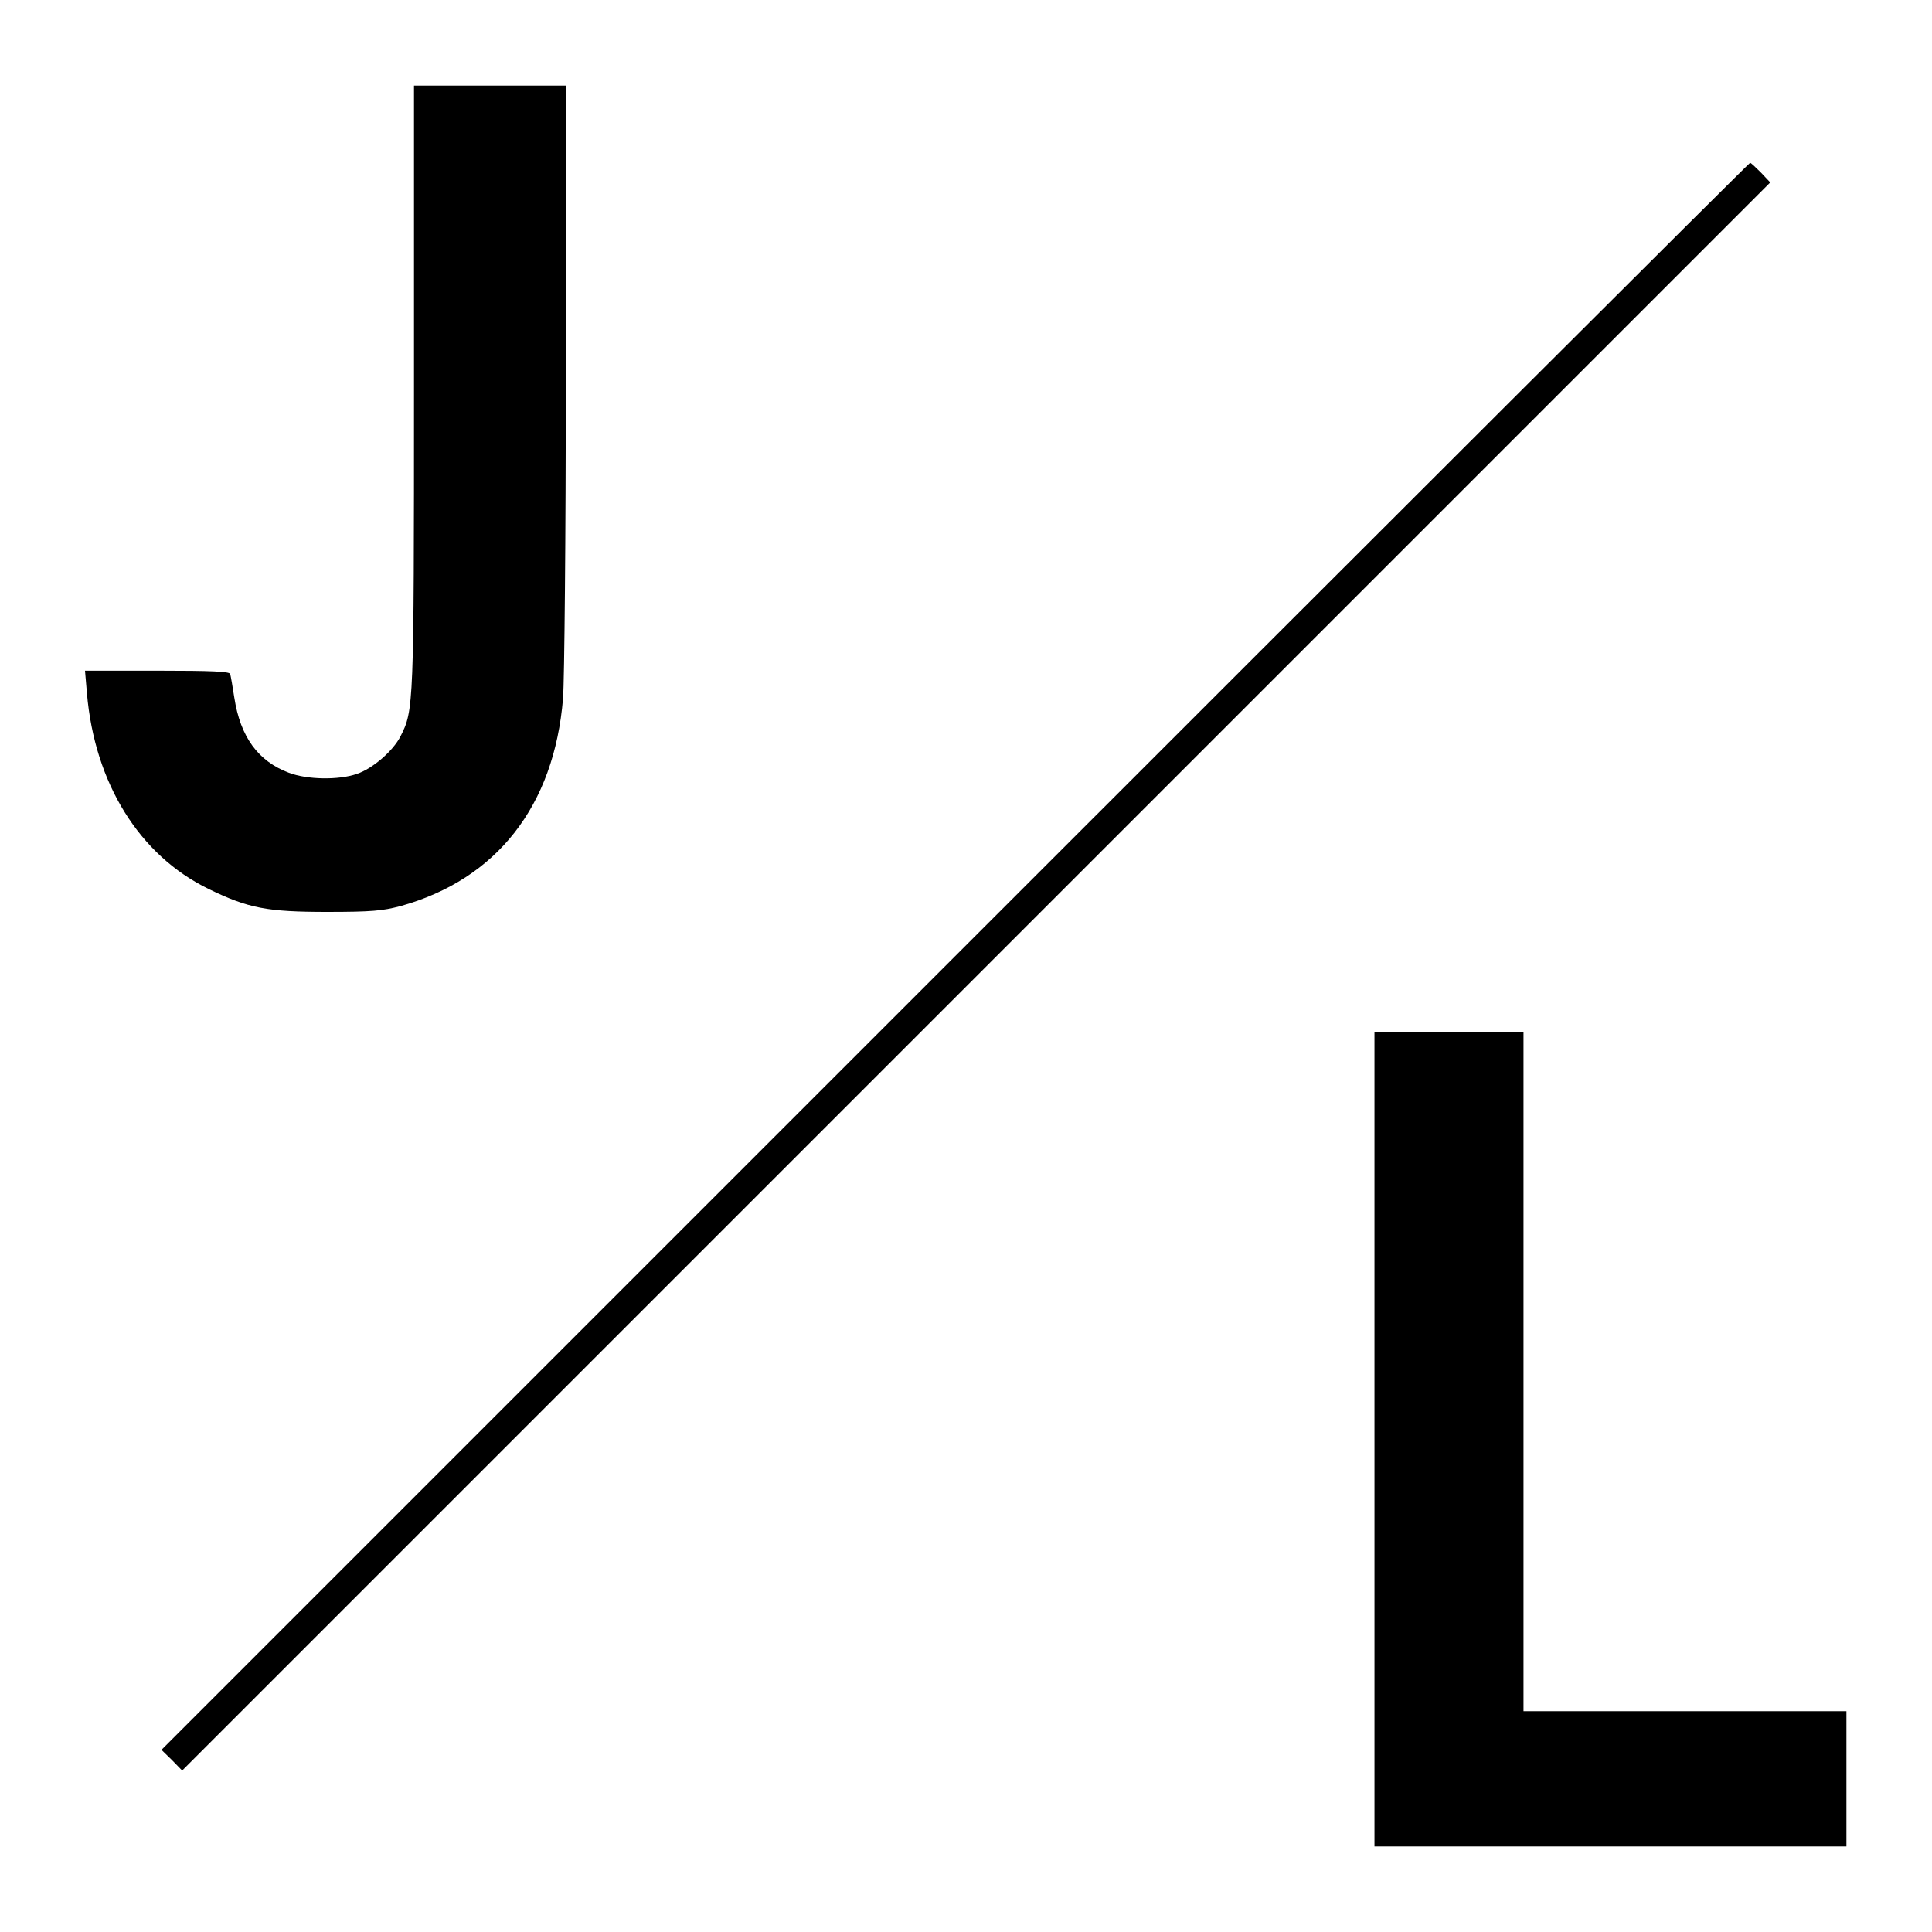
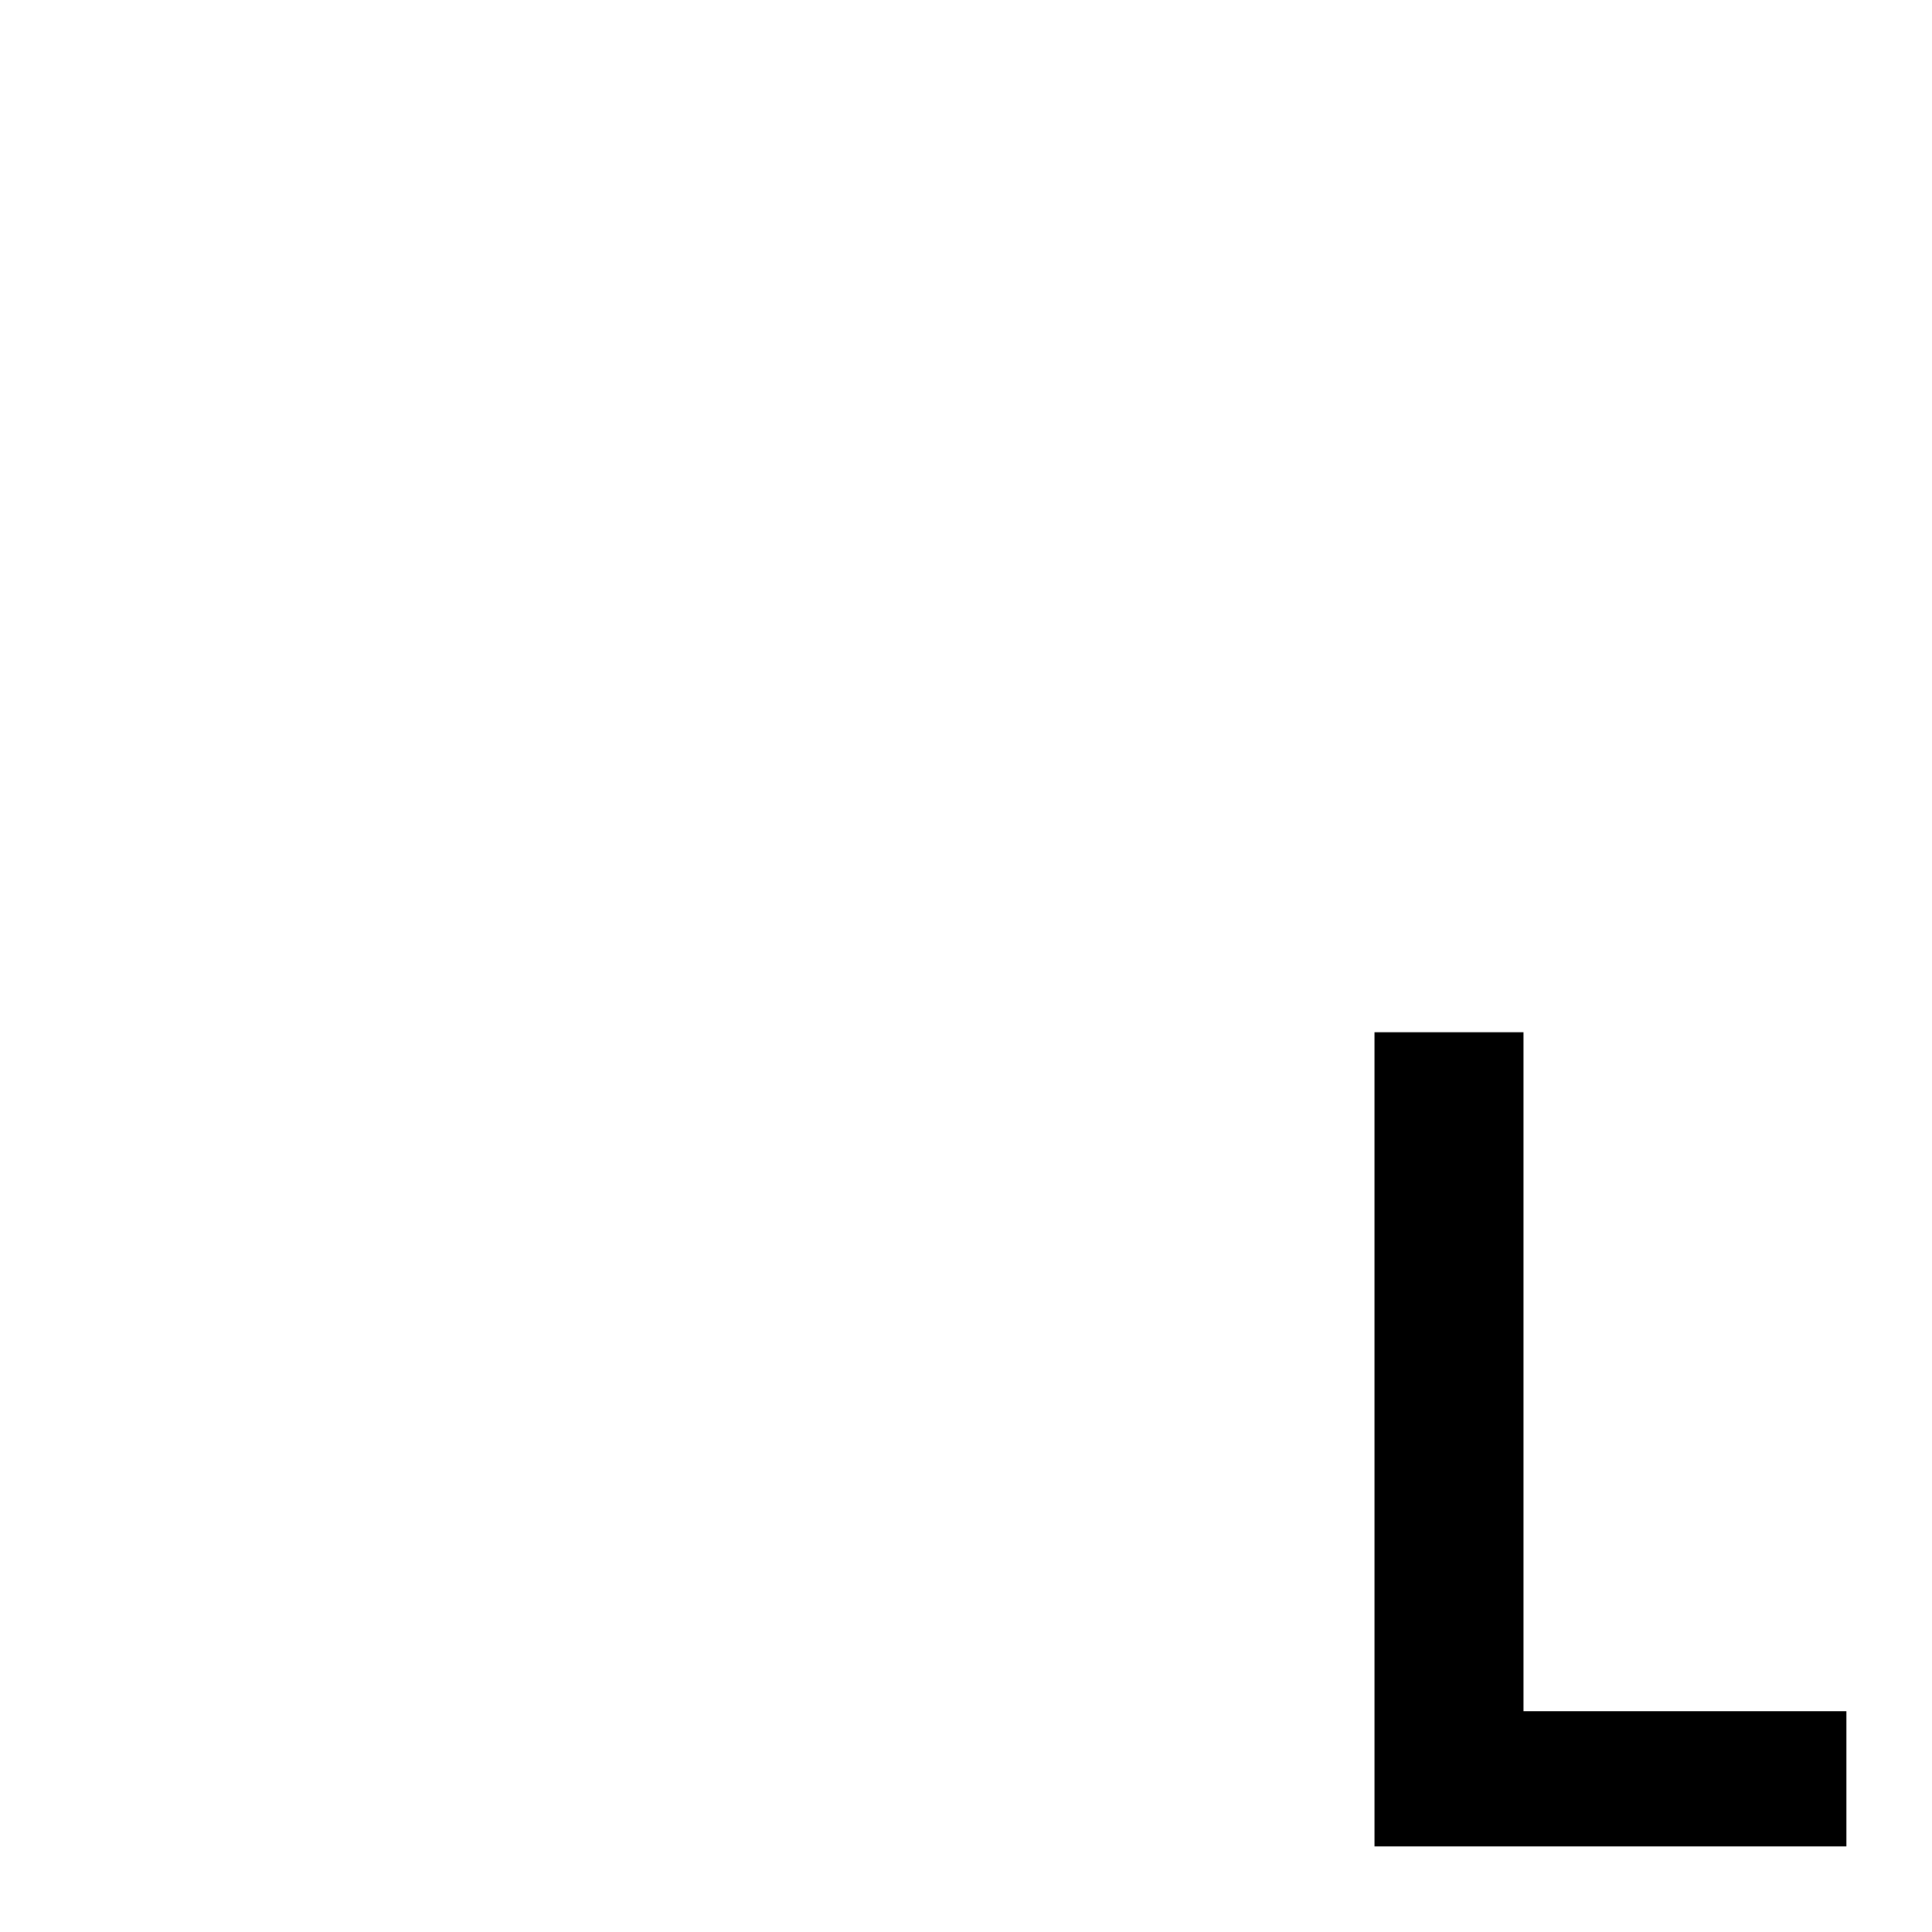
<svg xmlns="http://www.w3.org/2000/svg" version="1.0" width="700pt" height="700pt" viewBox="0 0 700 700" preserveAspectRatio="xMidYMid meet">
  <g transform="translate(0,700) scale(0.1,-0.1)" fill="#000000" stroke="none">
-     <path d="M1500 5598 c0 -1165 -1 -1171 -49 -1266 -27 -53 -101 -117 -158 -136 -66 -23 -180 -21 -246 4 -112 42 -176 130 -198 272 -6 40 -13 79 -15 86 -3 9 -64 12 -265 12 l-261 0 7 -82 c28 -326 190 -587 441 -709 144 -70 212 -83 429 -83 162 0 201 4 266 21 349 97 557 363 589 753 5 63 10 586 10 1168 l0 1052 -275 0 -275 0 0 -1092z" />
-     <path d="M3460 3535 l-2875 -2875 38 -37 37 -38 2877 2877 2877 2877 -34 36 c-19 19 -36 35 -39 35 -4 0 -1300 -1294 -2881 -2875z" />
    <path d="M4980 1785 l0 -1475 855 0 855 0 0 245 0 245 -585 0 -585 0 0 1230 0 1230 -270 0 -270 0 0 -1475z" />
  </g>
</svg>